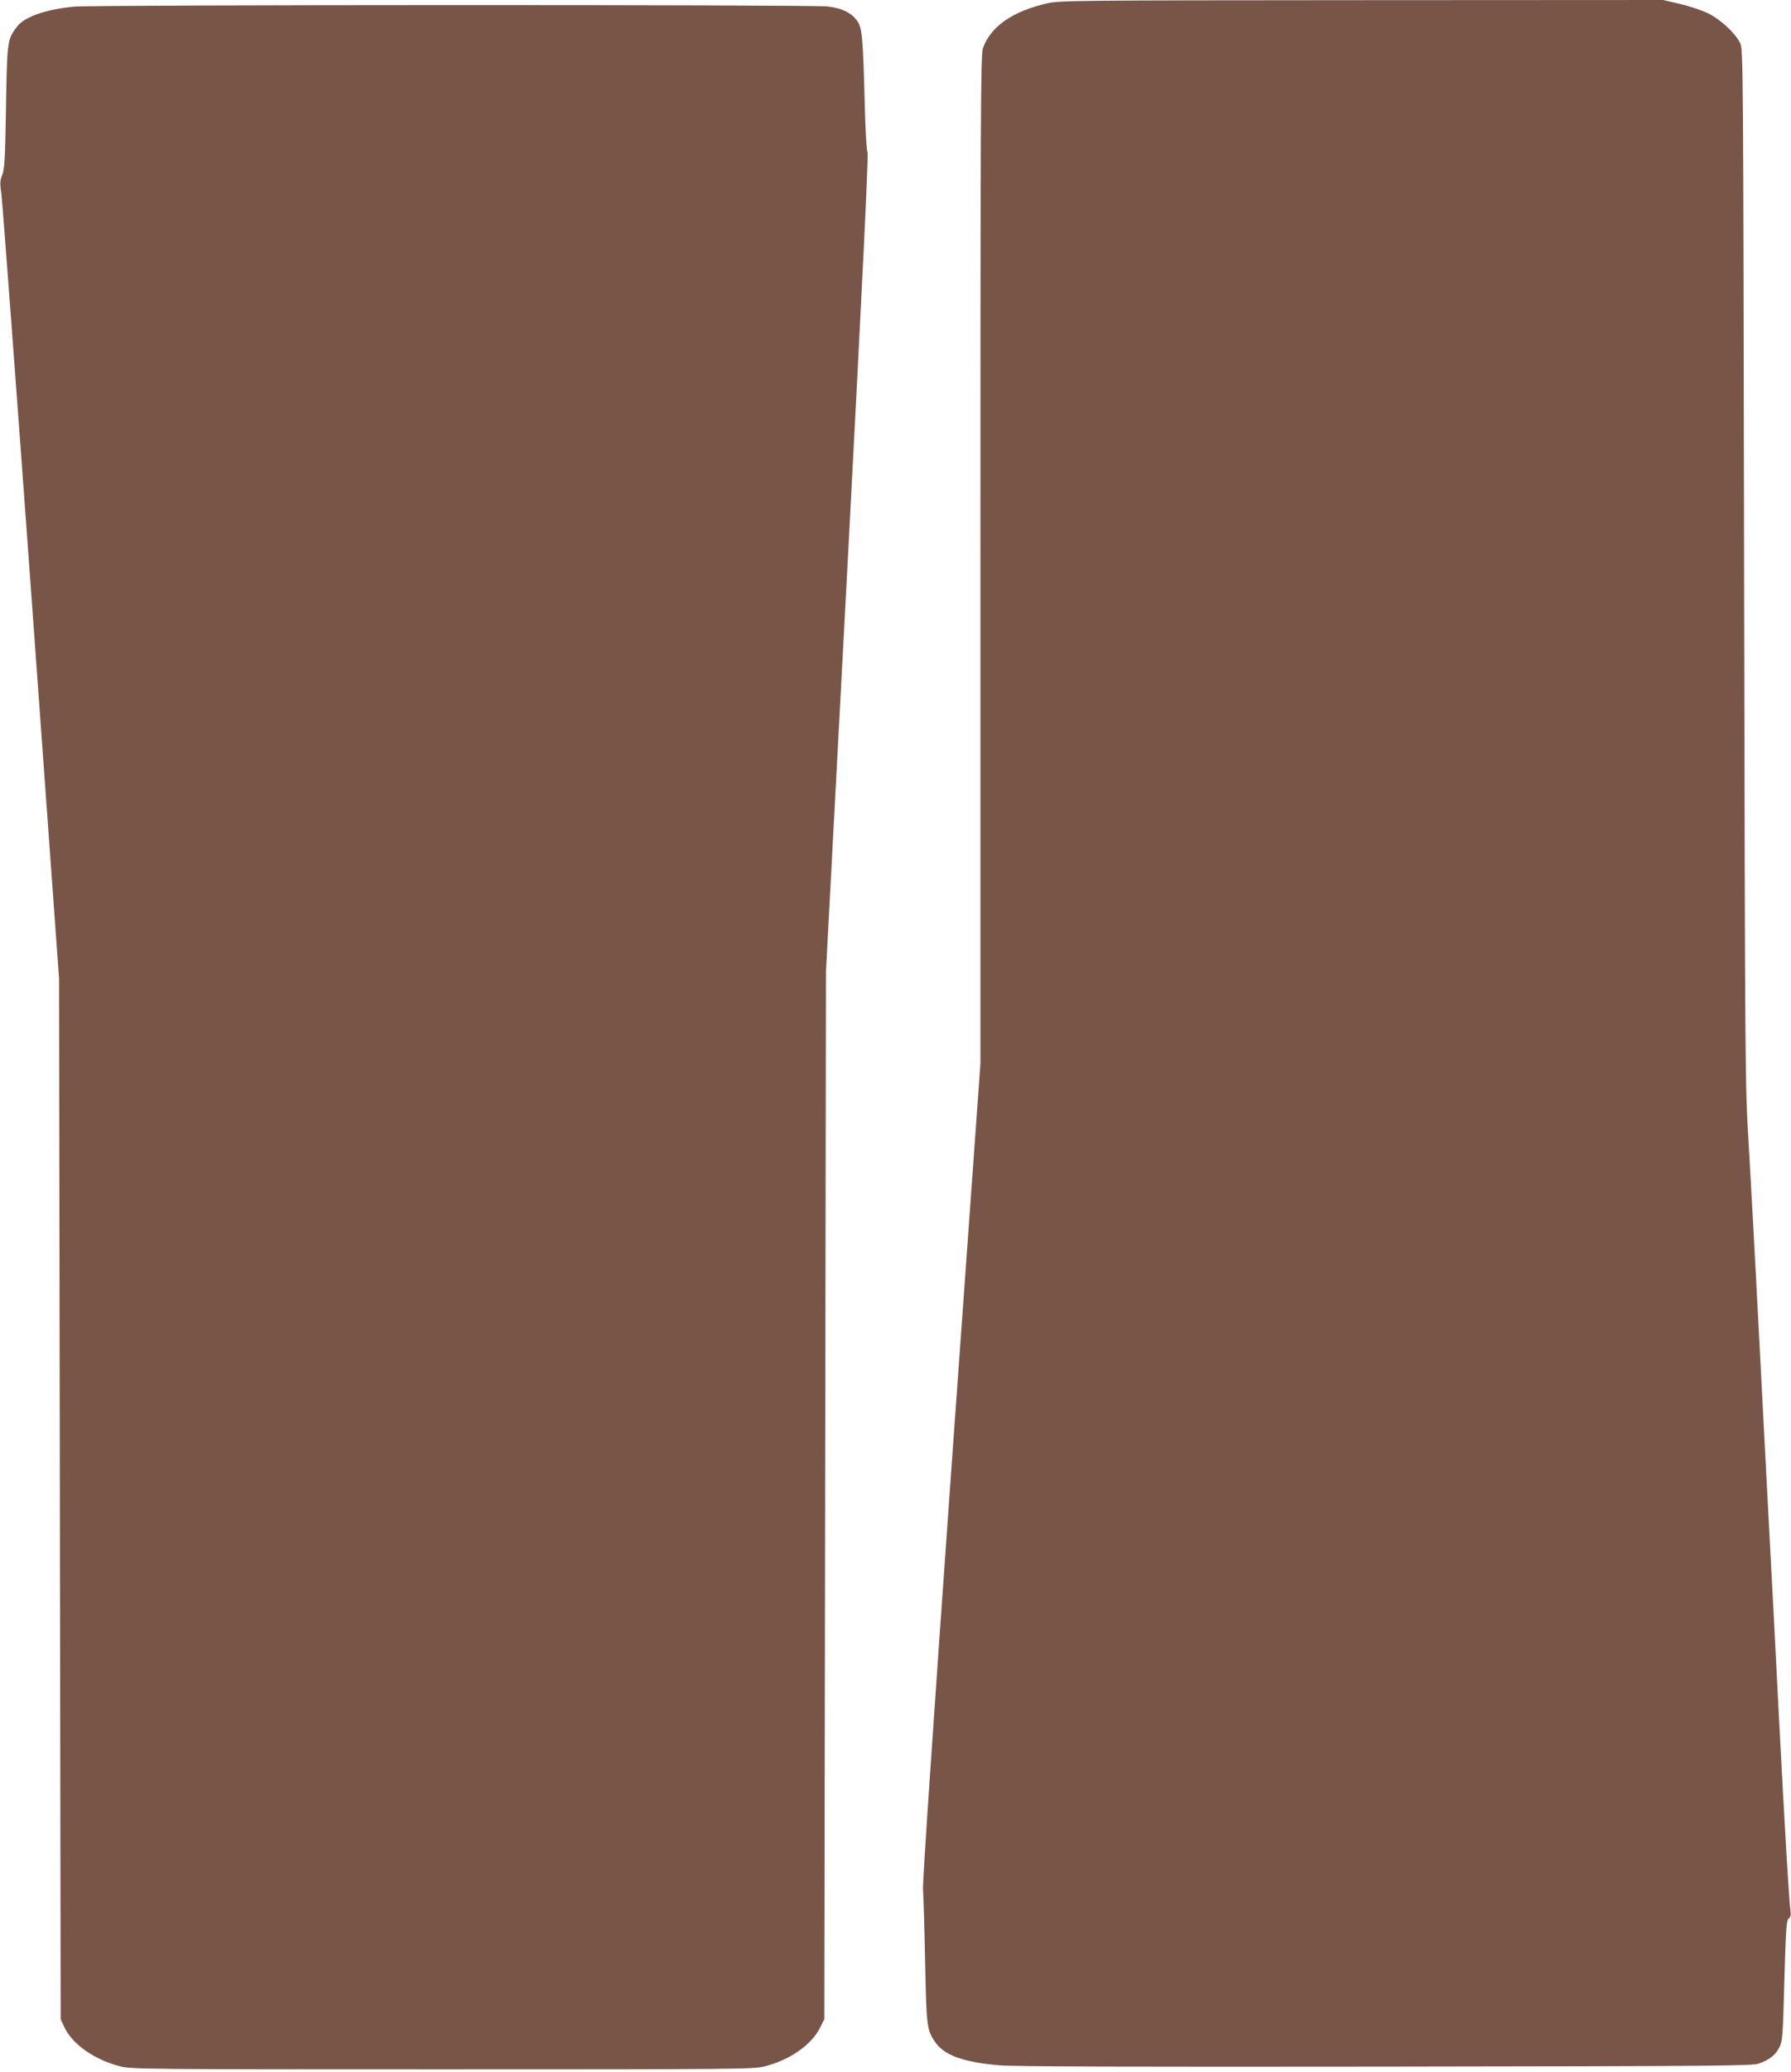
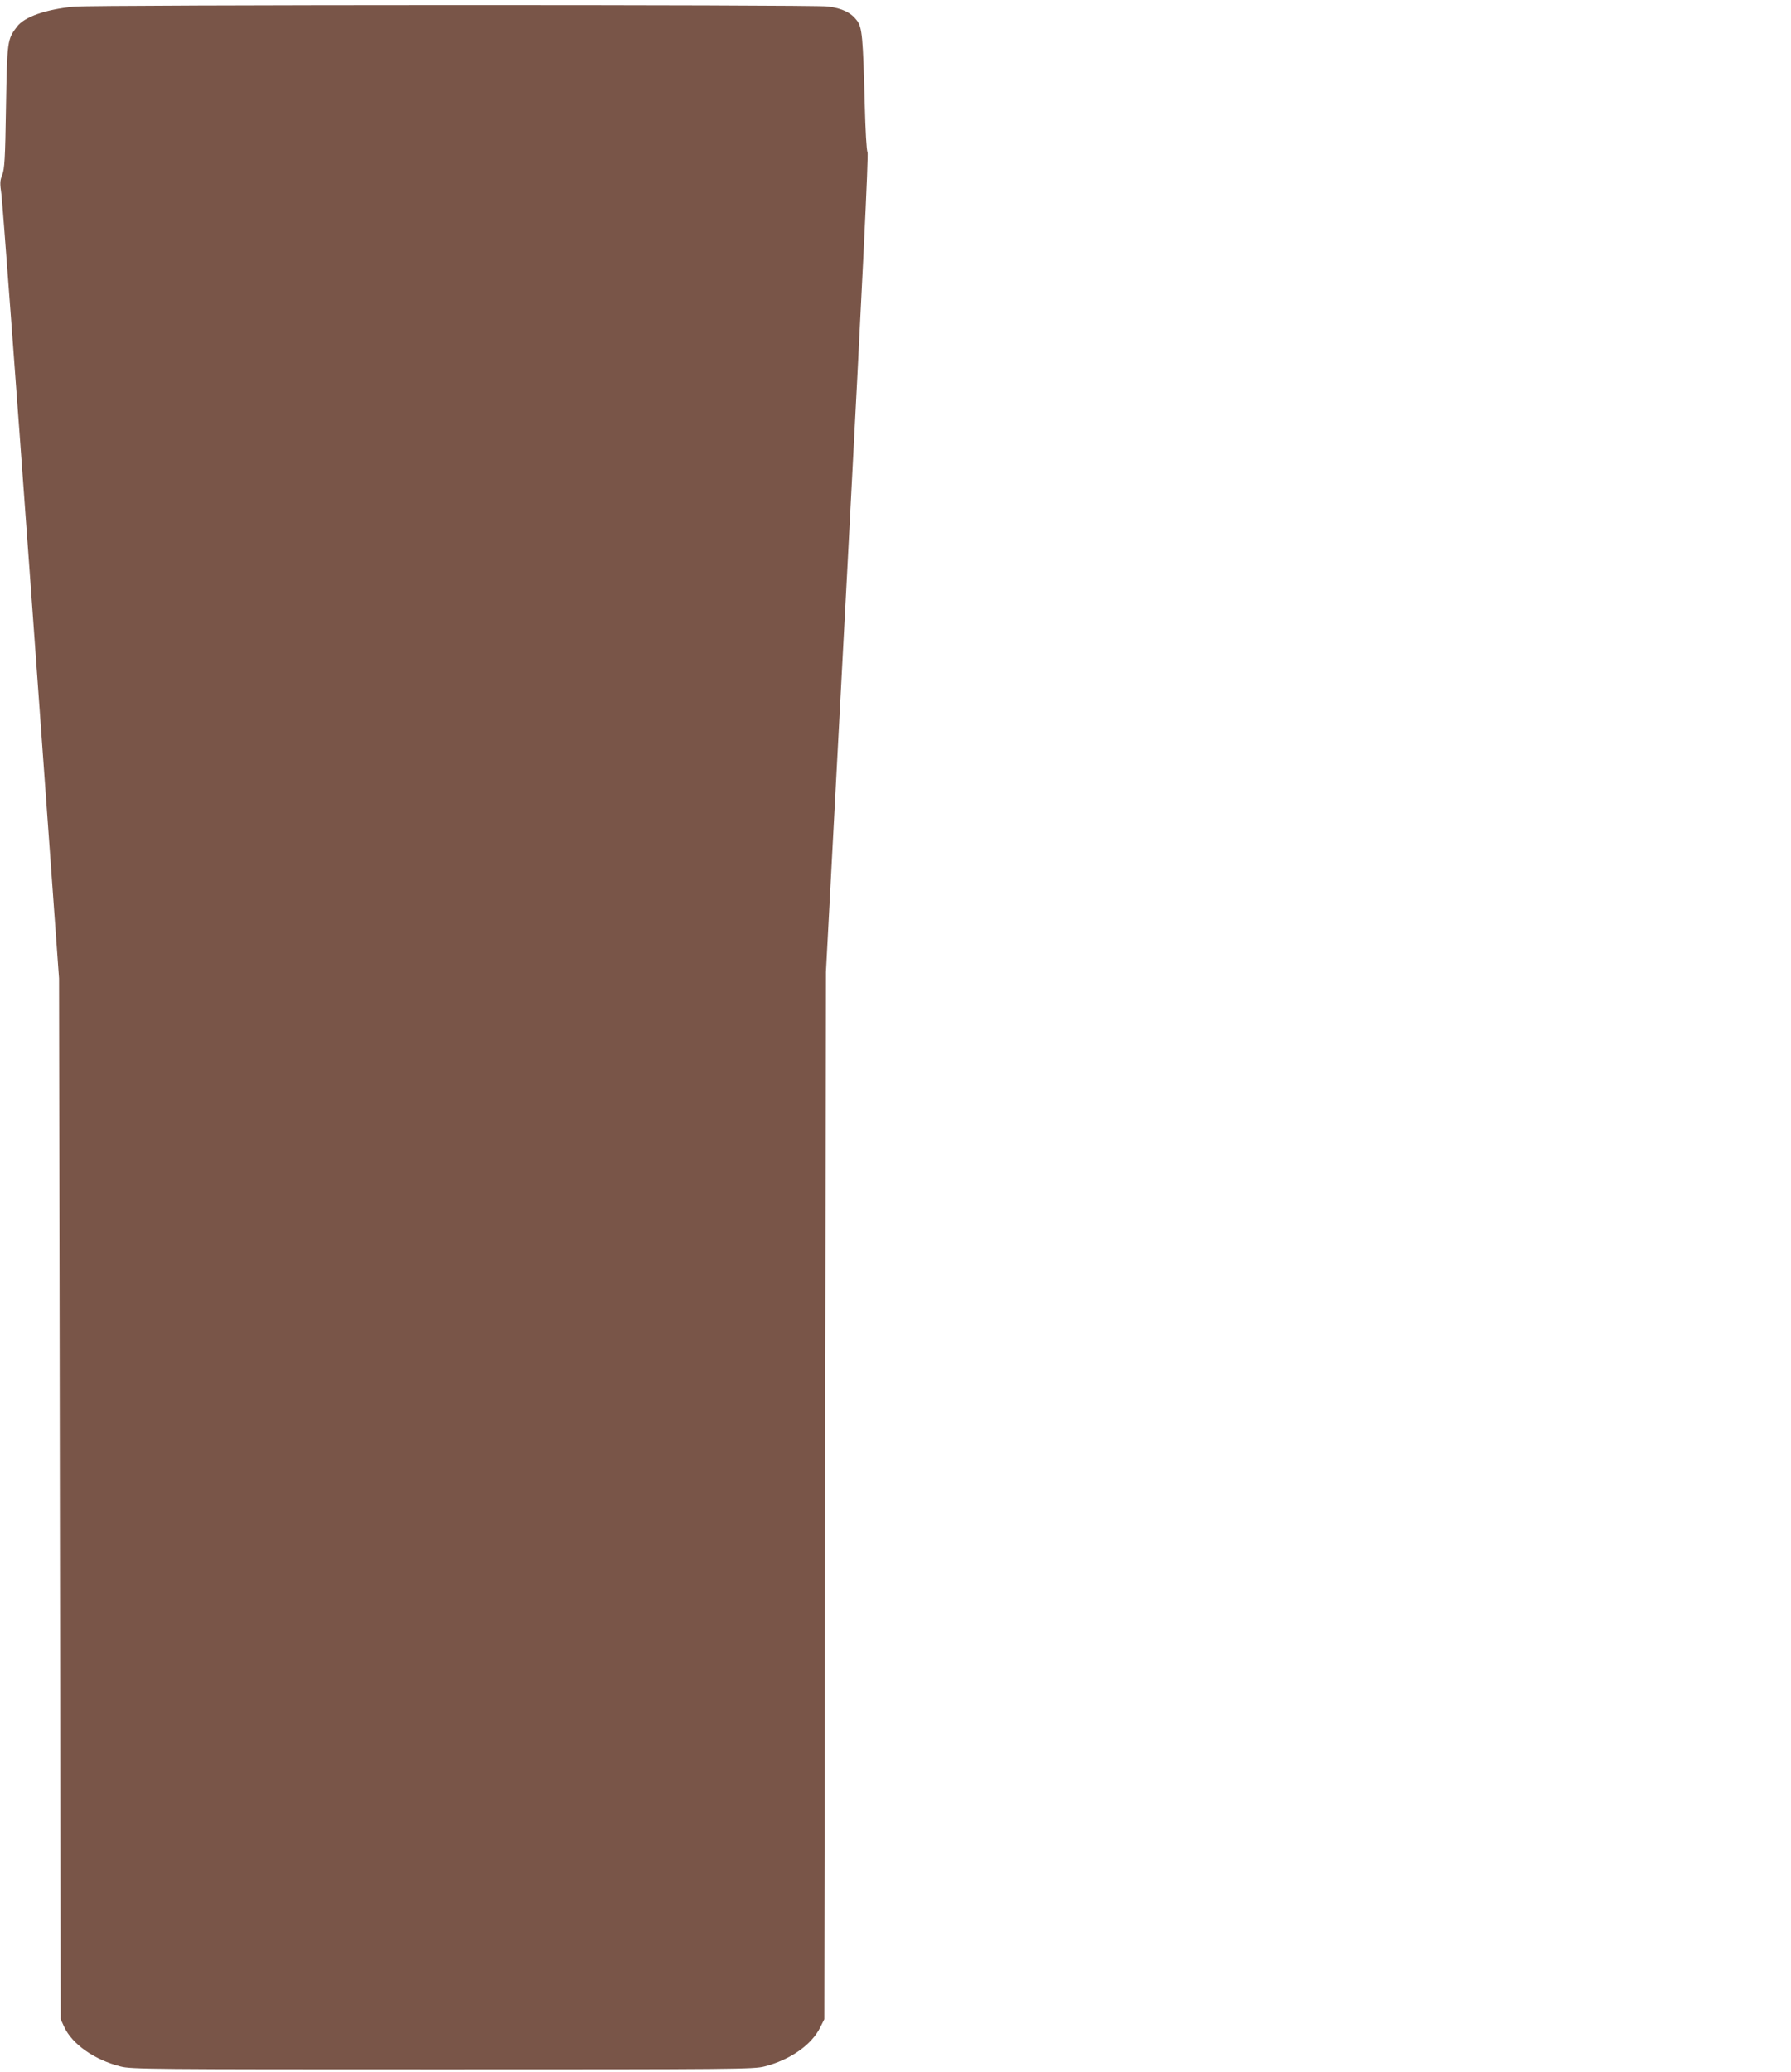
<svg xmlns="http://www.w3.org/2000/svg" version="1.0" width="1107pt" height="1280pt" viewBox="0 0 1107 1280" preserveAspectRatio="xMidYMid meet">
  <g transform="translate(0,1280) scale(0.1,-0.1)" fill="#795548" stroke="none">
-     <path d="M6475 12780 c-216 -49 -353 -144 -400 -279 -13 -40 -15 -388 -15 -3158 l0 -3114 -181 -2522 c-111 -1561 -178 -2545 -174 -2582 3 -33 9 -231 13 -440 8 -404 11 -427 61 -500 56 -83 175 -126 399 -145 88 -8 818 -10 2387 -8 2058 3 2264 4 2307 19 66 24 103 53 127 102 19 39 21 72 30 412 9 322 13 372 27 382 12 9 15 22 10 55 -9 71 -33 471 -71 1198 -19 377 -46 897 -60 1155 -14 259 -43 819 -65 1245 -22 426 -50 939 -62 1140 -22 359 -22 413 -28 3560 -5 3142 -5 3196 -25 3235 -29 60 -121 145 -196 182 -36 18 -114 44 -172 58 l-107 25 -1862 -1 c-1752 -1 -1868 -2 -1943 -19z" />
    <path d="M457 12759 c-174 -17 -307 -63 -352 -124 -60 -78 -61 -88 -68 -496 -5 -321 -9 -383 -23 -419 -15 -37 -15 -52 -5 -123 6 -45 89 -1153 184 -2462 l172 -2380 5 -3215 5 -3215 22 -48 c49 -106 186 -203 348 -244 66 -17 179 -18 1990 -18 1811 0 1924 1 1990 18 160 41 292 134 345 242 l25 50 5 3235 5 3235 134 2524 c93 1763 130 2530 123 2541 -6 9 -13 135 -17 291 -11 424 -16 480 -49 523 -36 48 -91 75 -179 86 -90 12 -4537 11 -4660 -1z" />
  </g>
</svg>